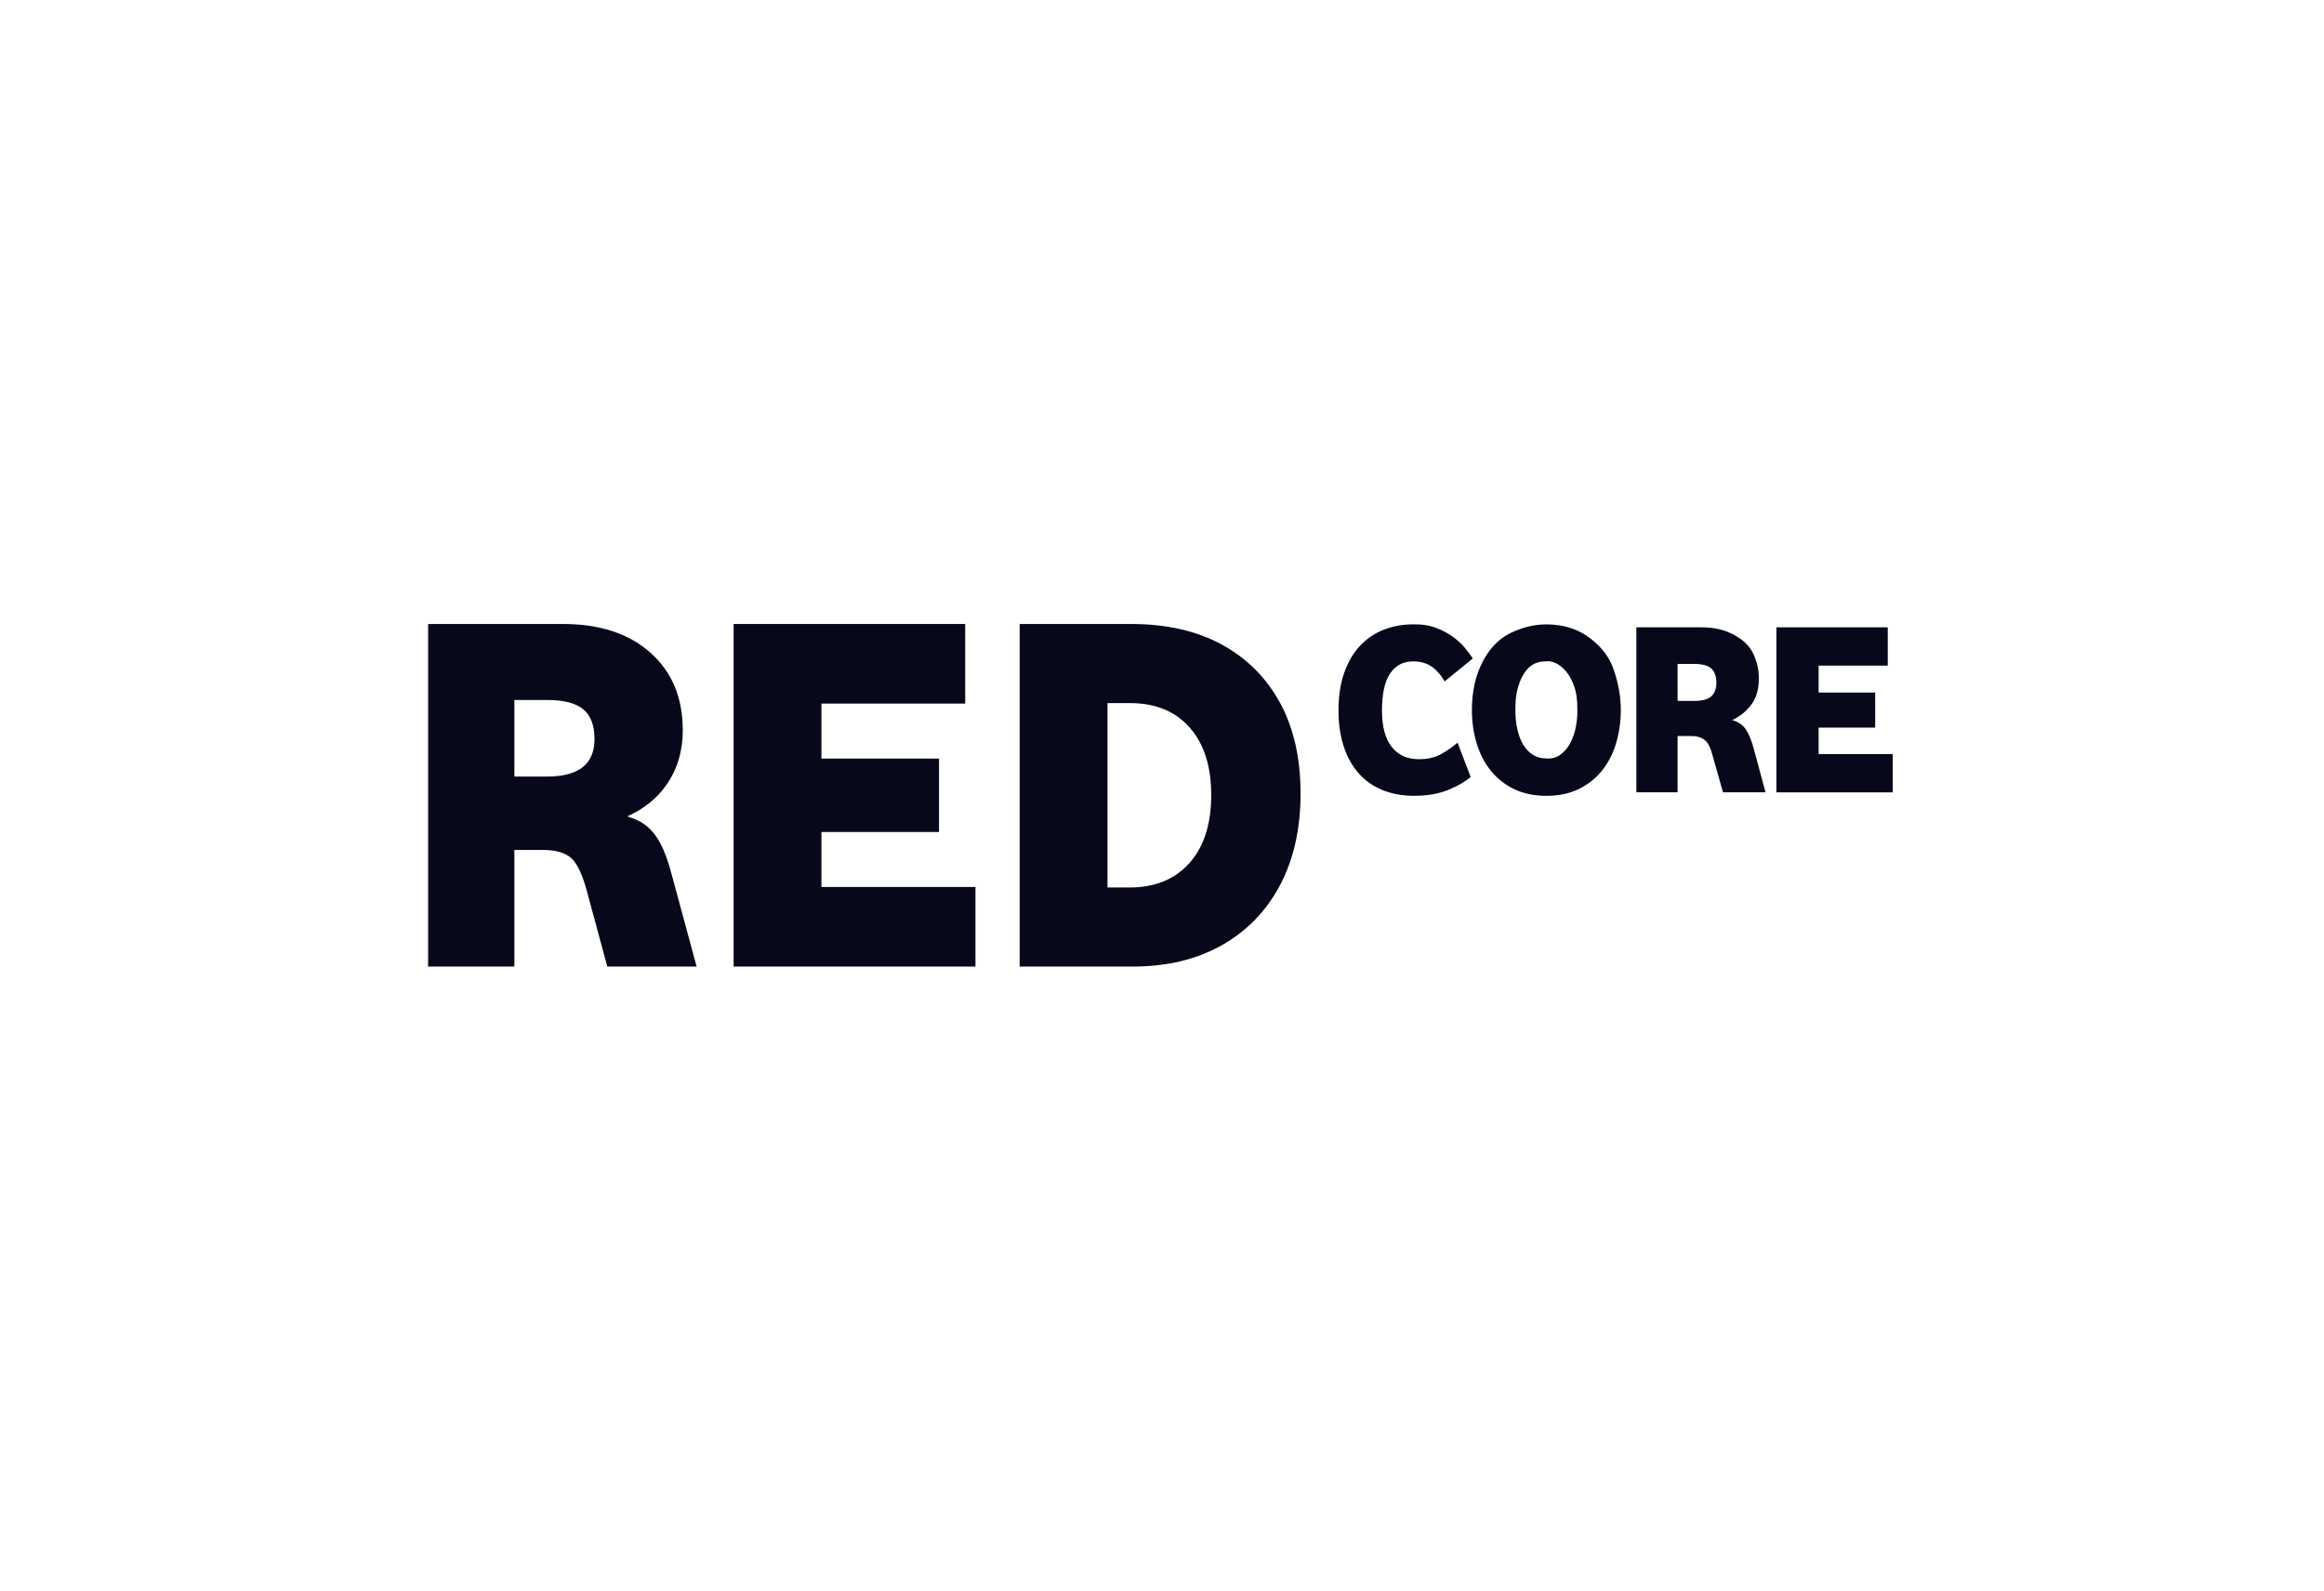
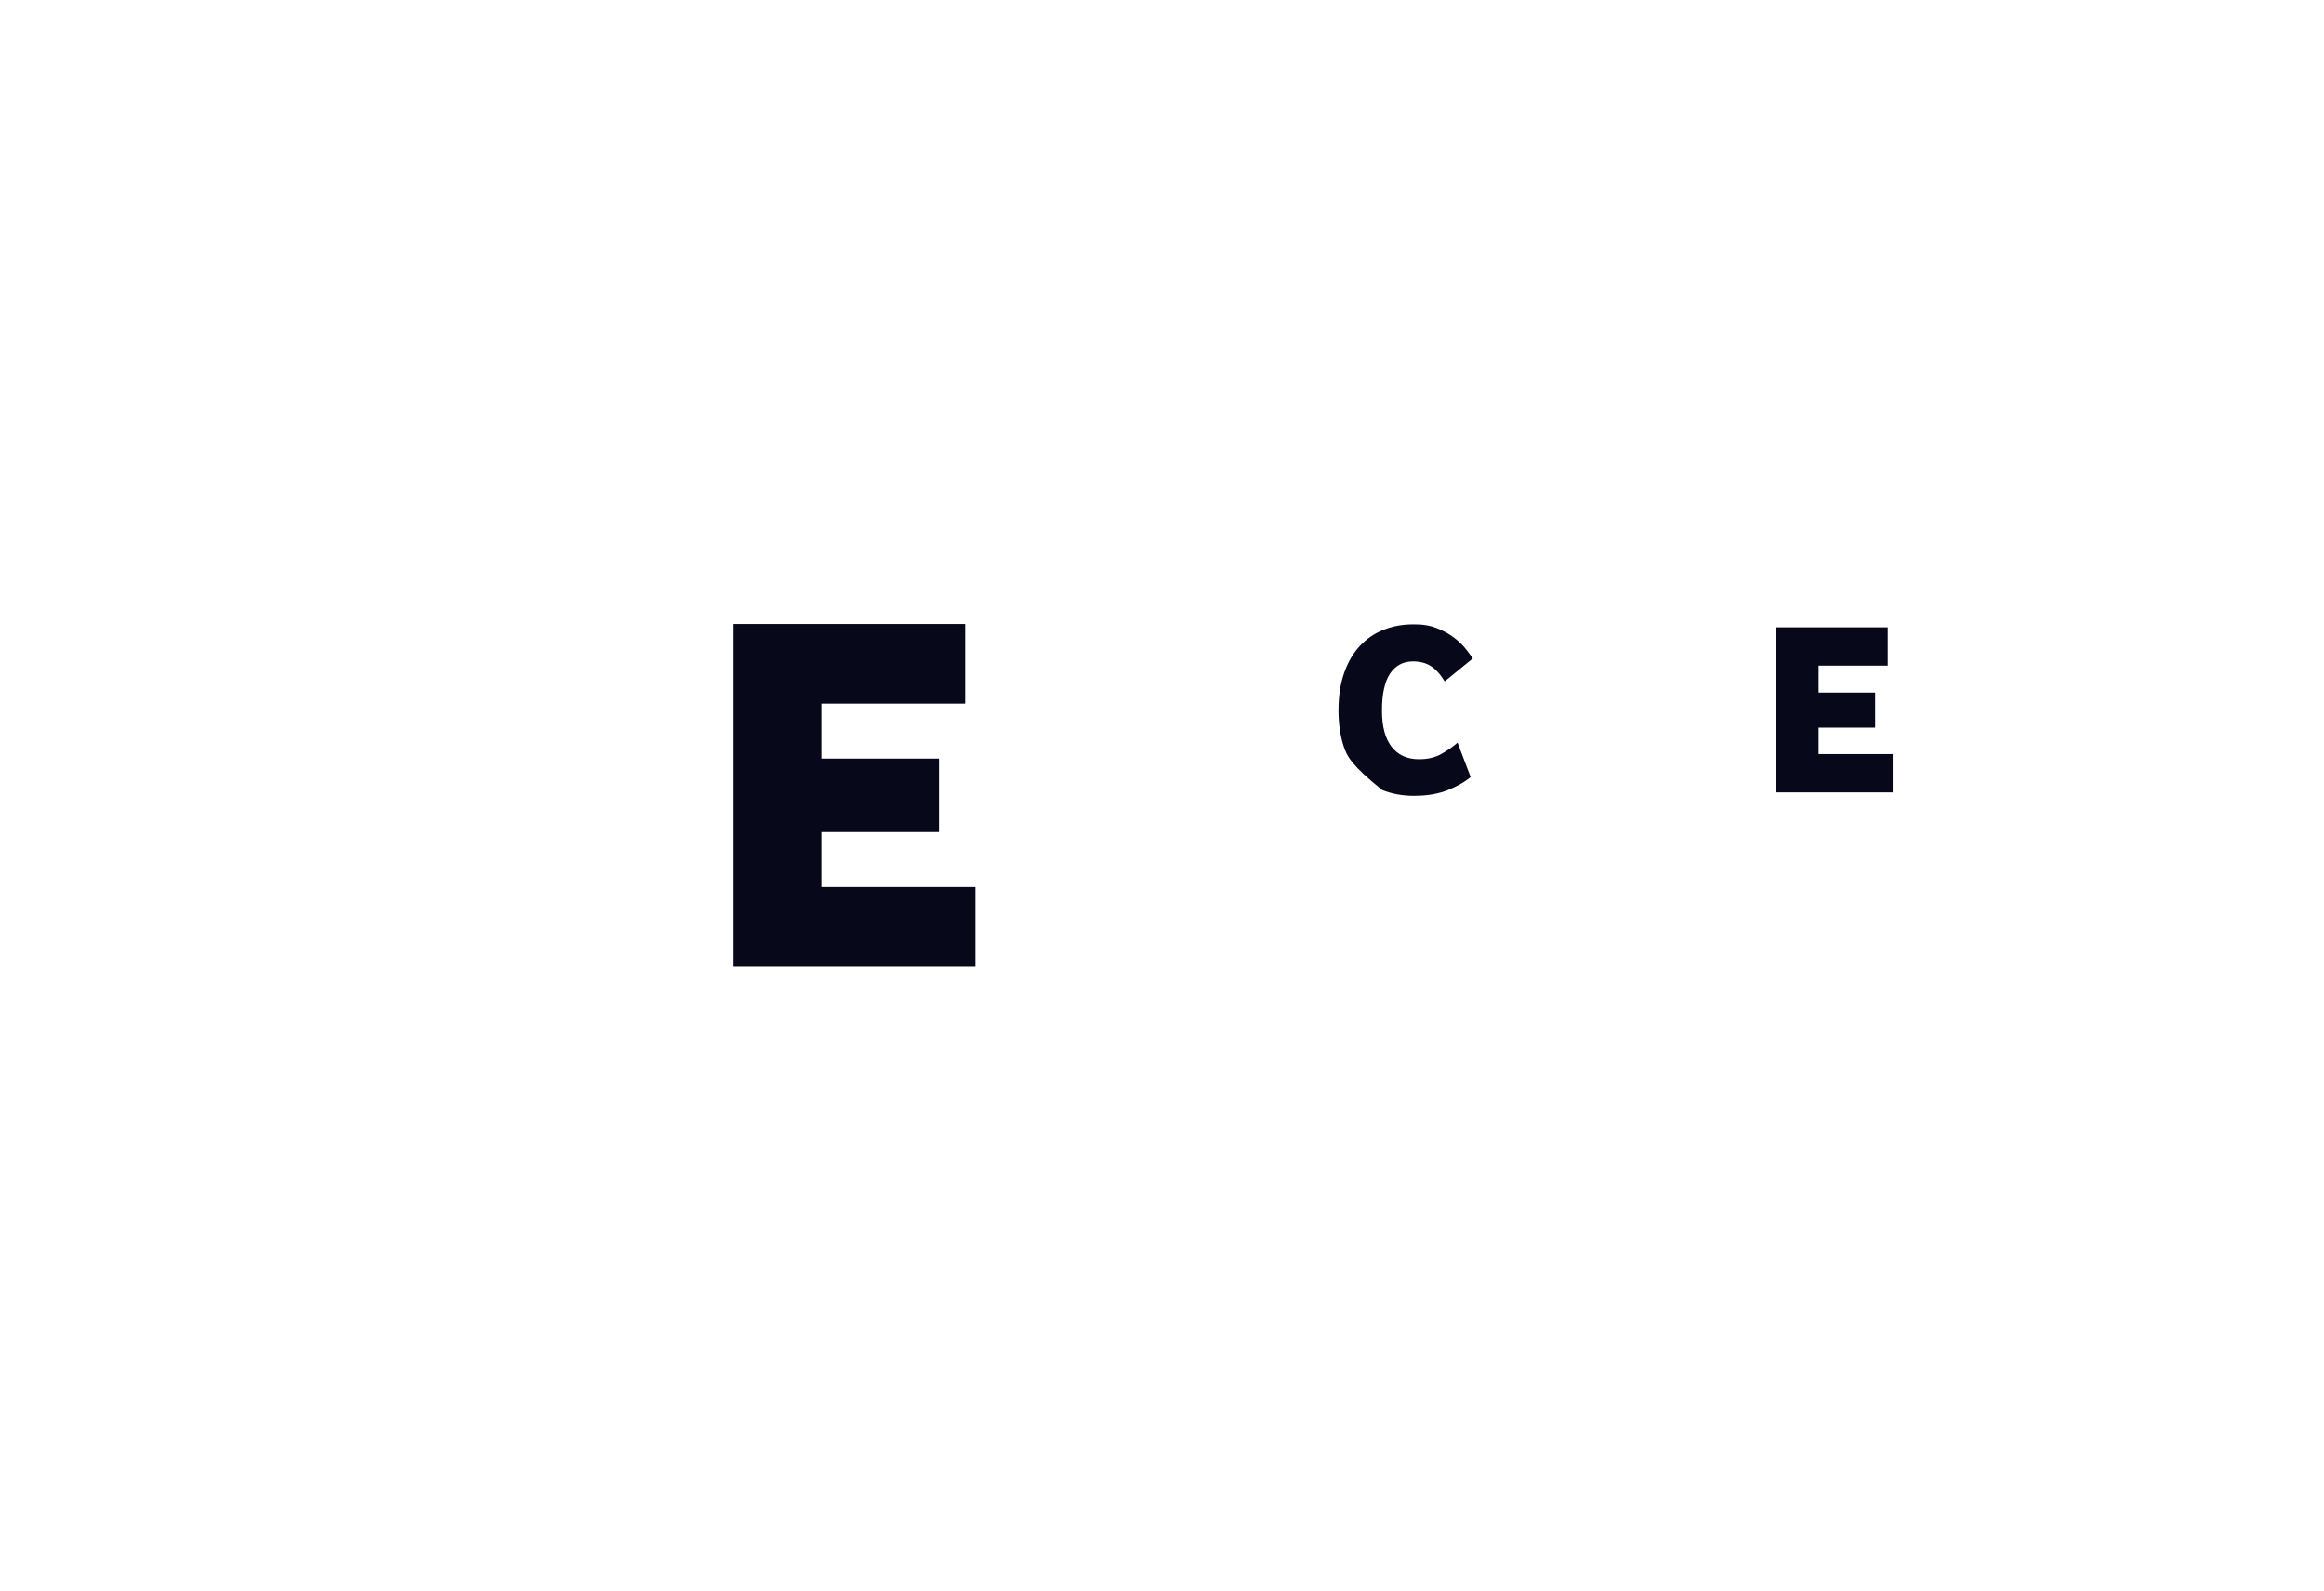
<svg xmlns="http://www.w3.org/2000/svg" width="380" height="260" viewBox="0 0 380 260" fill="none">
-   <path d="M107.993 137.892C107.291 136.578 106.452 135.554 105.47 134.825C104.689 134.244 103.707 133.79 102.545 133.458C105.206 132.275 107.36 130.586 108.954 128.316C110.744 125.771 111.641 122.794 111.641 119.373C111.641 114.057 109.878 109.829 106.351 106.693C102.83 103.568 98.069 102 92.082 102H70V158H84.106V138.937H88.719C90.905 138.937 92.483 139.397 93.465 140.326C94.442 141.25 95.297 143.108 96.026 145.906L99.299 157.995H113.906L109.878 143.134C109.318 140.949 108.685 139.201 107.988 137.887L107.993 137.892ZM89.48 126.938H84.106V114.427H89.564C92.193 114.427 94.125 114.934 95.361 115.937C96.591 116.945 97.208 118.571 97.208 120.809C97.208 124.895 94.632 126.938 89.485 126.938H89.48Z" fill="#08081B" />
  <path d="M134.314 136.002H153.54V123.998H134.314V115.013H157.822V102H119.955V158H159.5V144.987H134.314V136.002Z" fill="#08081B" />
-   <path d="M209.293 114.886C207.054 110.774 203.876 107.596 199.764 105.357C195.646 103.119 190.705 102 184.946 102H166.728V158H185.199C190.795 158 195.652 156.839 199.769 154.516C203.882 152.193 207.06 148.92 209.298 144.692C211.536 140.463 212.655 135.469 212.655 129.704C212.655 123.94 211.536 118.998 209.298 114.886H209.293ZM194.474 141.086C192.099 143.747 188.836 145.072 184.692 145.072H181.087V114.934H184.782C188.921 114.934 192.173 116.264 194.522 118.919C196.871 121.58 198.048 125.259 198.048 129.963C198.048 134.667 196.861 138.431 194.48 141.086H194.474Z" fill="#08081B" />
-   <path d="M231.339 130.09C229.317 130.09 227.538 129.768 225.986 129.119C224.439 128.475 223.14 127.545 222.09 126.331C221.039 125.122 220.237 123.655 219.688 121.928C219.134 120.208 218.859 118.265 218.859 116.111C218.859 113.799 219.171 111.756 219.788 109.993C220.406 108.229 221.261 106.762 222.354 105.59C223.447 104.418 224.735 103.536 226.229 102.945C227.723 102.354 229.343 102.058 231.096 102.058C232.521 102.032 233.788 102.232 234.892 102.665C235.995 103.098 236.95 103.621 237.758 104.238C238.566 104.856 239.22 105.49 239.717 106.134C240.213 106.778 240.588 107.279 240.825 107.628L236.222 111.381C235.52 110.225 234.77 109.391 233.962 108.879C233.155 108.367 232.183 108.113 231.054 108.113C229.438 108.113 228.187 108.773 227.3 110.093C226.413 111.413 225.97 113.419 225.97 116.111C225.97 118.803 226.493 120.709 227.543 122.066C228.594 123.428 230.088 124.103 232.025 124.103C233.45 124.103 234.665 123.818 235.662 123.254C236.66 122.689 237.547 122.071 238.328 121.395L240.466 127.007C239.606 127.762 238.392 128.459 236.829 129.108C235.266 129.752 233.435 130.079 231.339 130.079V130.09Z" fill="#08081B" />
-   <path d="M252.825 130.09C250.835 130.09 249.077 129.721 247.557 128.982C246.037 128.242 244.764 127.234 243.74 125.951C242.716 124.674 241.951 123.18 241.439 121.469C240.926 119.759 240.673 117.948 240.673 116.037C240.673 113.102 241.238 110.521 242.368 108.282C243.524 106.023 245.06 104.418 246.971 103.479C248.935 102.539 250.888 102.064 252.825 102.064C255.708 102.064 258.131 102.845 260.095 104.408C262.058 105.891 263.368 107.733 264.012 109.94C264.682 111.988 265.02 114.021 265.02 116.037C265.02 117.948 264.761 119.759 264.255 121.469C263.742 123.18 262.977 124.674 261.953 125.951C260.929 127.229 259.657 128.242 258.136 128.982C256.616 129.721 254.847 130.09 252.825 130.09ZM252.825 123.988C253.765 124.04 254.568 123.813 255.227 123.301C255.887 122.789 256.42 122.135 256.822 121.343C257.228 120.551 257.513 119.675 257.687 118.719C257.862 117.764 257.936 116.866 257.909 116.032C257.936 114.496 257.761 113.213 257.387 112.173C257.012 111.138 256.552 110.31 256.014 109.687C255.476 109.069 254.911 108.631 254.319 108.372C253.728 108.119 253.227 108.029 252.825 108.108C251.427 108.082 250.323 108.594 249.515 109.644C249.114 110.183 248.798 110.742 248.565 111.318C248.333 111.893 248.164 112.469 248.043 113.034C247.921 113.598 247.847 114.137 247.821 114.649C247.795 115.161 247.779 115.62 247.779 116.021C247.779 117.151 247.884 118.207 248.101 119.189C248.317 120.171 248.634 121.015 249.051 121.712C249.468 122.414 249.996 122.963 250.624 123.37C251.258 123.771 251.991 123.977 252.825 123.977V123.988Z" fill="#08081B" />
-   <path d="M267.564 129.519V102.543H278.185C280.286 102.543 282.076 102.961 283.554 103.795C285.064 104.602 286.109 105.642 286.705 106.909C287.302 108.176 287.592 109.512 287.592 110.911C287.592 112.69 287.17 114.131 286.32 115.234C285.47 116.338 284.441 117.161 283.232 117.7C284.23 117.995 284.969 118.502 285.454 119.215C285.94 119.927 286.368 120.967 286.748 122.34L288.685 129.519H281.733L280.07 123.665C279.748 122.319 279.304 121.421 278.75 120.978C278.196 120.534 277.457 120.313 276.538 120.313H274.305V129.519H267.558H267.564ZM274.305 114.58H276.908C278.291 114.58 279.257 114.332 279.811 113.83C280.365 113.329 280.645 112.589 280.645 111.613C280.645 110.583 280.376 109.807 279.832 109.295C279.288 108.783 278.328 108.525 276.944 108.525H274.305V114.585V114.58Z" fill="#08081B" />
+   <path d="M231.339 130.09C229.317 130.09 227.538 129.768 225.986 129.119C221.039 125.122 220.237 123.655 219.688 121.928C219.134 120.208 218.859 118.265 218.859 116.111C218.859 113.799 219.171 111.756 219.788 109.993C220.406 108.229 221.261 106.762 222.354 105.59C223.447 104.418 224.735 103.536 226.229 102.945C227.723 102.354 229.343 102.058 231.096 102.058C232.521 102.032 233.788 102.232 234.892 102.665C235.995 103.098 236.95 103.621 237.758 104.238C238.566 104.856 239.22 105.49 239.717 106.134C240.213 106.778 240.588 107.279 240.825 107.628L236.222 111.381C235.52 110.225 234.77 109.391 233.962 108.879C233.155 108.367 232.183 108.113 231.054 108.113C229.438 108.113 228.187 108.773 227.3 110.093C226.413 111.413 225.97 113.419 225.97 116.111C225.97 118.803 226.493 120.709 227.543 122.066C228.594 123.428 230.088 124.103 232.025 124.103C233.45 124.103 234.665 123.818 235.662 123.254C236.66 122.689 237.547 122.071 238.328 121.395L240.466 127.007C239.606 127.762 238.392 128.459 236.829 129.108C235.266 129.752 233.435 130.079 231.339 130.079V130.09Z" fill="#08081B" />
  <path d="M290.459 129.519V102.543H308.671V108.804H297.364V113.207H306.613V118.94H297.364V123.264H309.479V129.525H290.459V129.519Z" fill="#08081B" />
</svg>